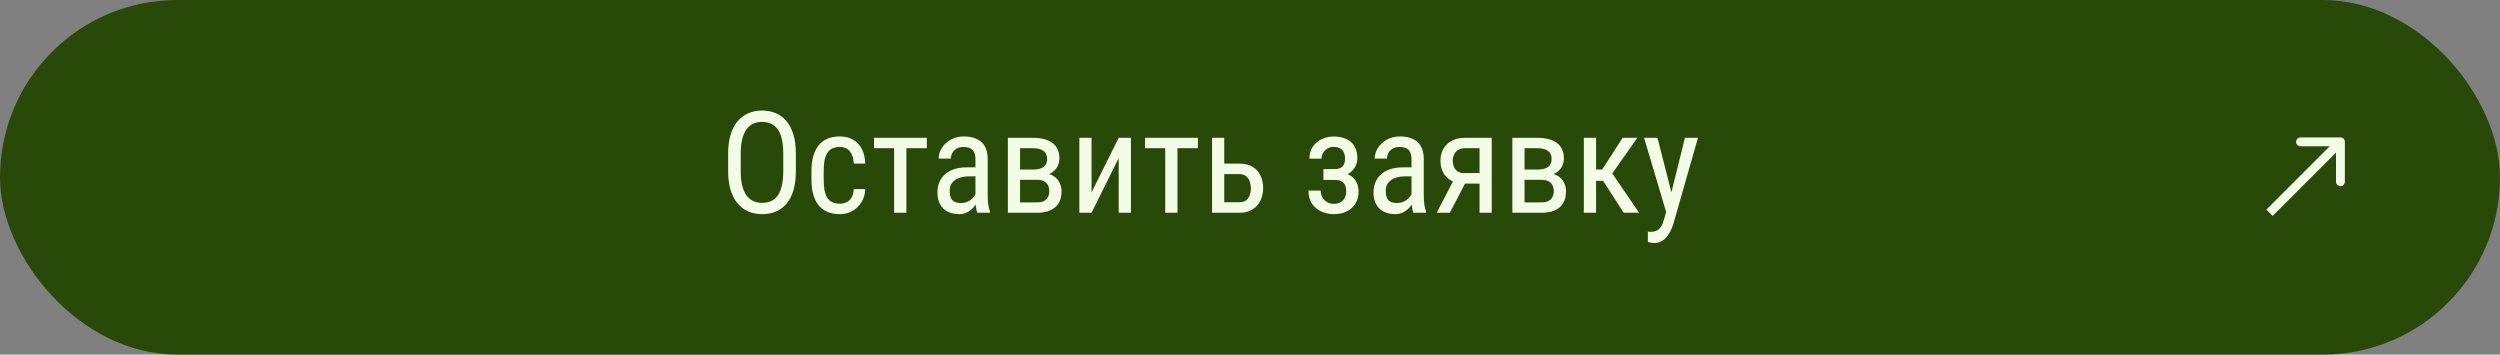
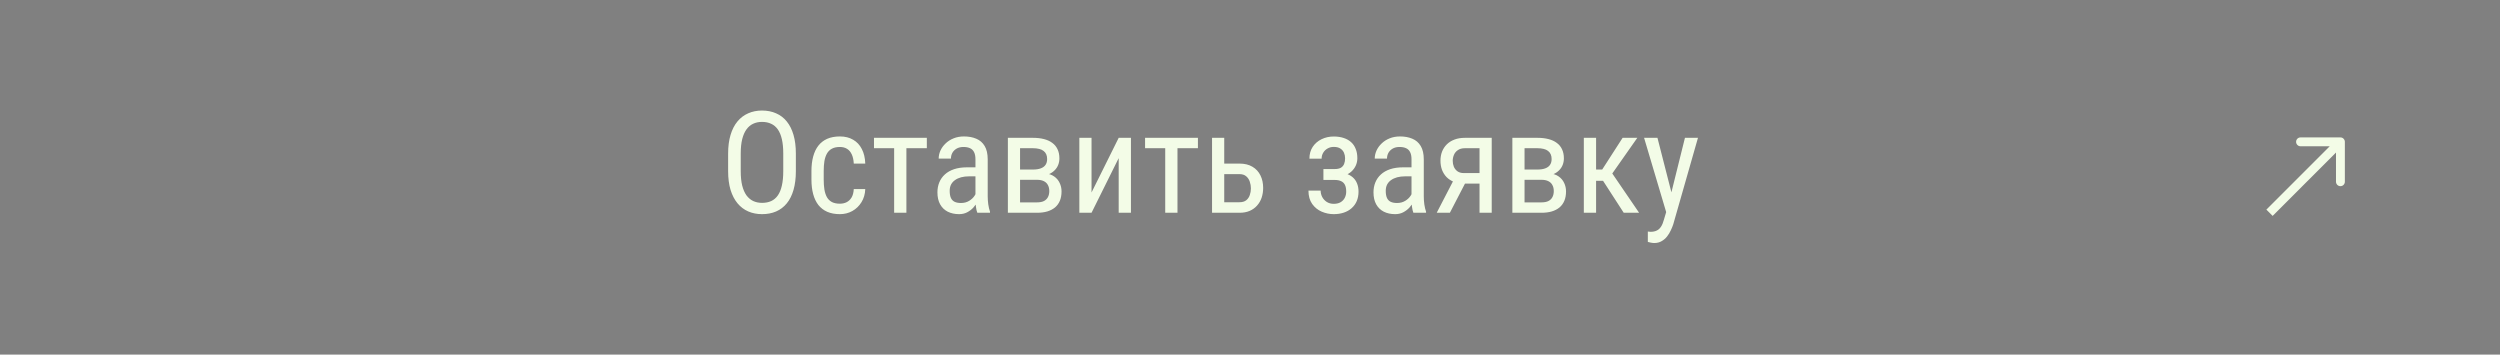
<svg xmlns="http://www.w3.org/2000/svg" width="282" height="40" viewBox="0 0 282 40" fill="none">
  <rect x="0" y="0" width="282" height="40" fill="#808080" stroke="none" />
-   <rect width="282" height="40" rx="20" fill="#294908" />
  <path d="M89.773 17.328V19.305C89.773 20.107 89.685 20.812 89.508 21.422C89.336 22.026 89.083 22.531 88.75 22.938C88.417 23.344 88.016 23.648 87.547 23.852C87.078 24.055 86.549 24.156 85.961 24.156C85.393 24.156 84.875 24.055 84.406 23.852C83.938 23.648 83.534 23.344 83.195 22.938C82.857 22.531 82.594 22.026 82.406 21.422C82.224 20.812 82.133 20.107 82.133 19.305V17.328C82.133 16.526 82.224 15.823 82.406 15.219C82.588 14.609 82.849 14.102 83.188 13.695C83.526 13.289 83.93 12.984 84.398 12.781C84.867 12.573 85.385 12.469 85.953 12.469C86.542 12.469 87.07 12.573 87.539 12.781C88.013 12.984 88.414 13.289 88.742 13.695C89.076 14.102 89.331 14.609 89.508 15.219C89.685 15.823 89.773 16.526 89.773 17.328ZM88.352 19.305V17.312C88.352 16.688 88.299 16.151 88.195 15.703C88.091 15.25 87.938 14.88 87.734 14.594C87.531 14.307 87.281 14.096 86.984 13.961C86.688 13.82 86.344 13.75 85.953 13.75C85.583 13.75 85.25 13.82 84.953 13.961C84.662 14.096 84.412 14.307 84.203 14.594C83.995 14.88 83.833 15.25 83.719 15.703C83.609 16.151 83.555 16.688 83.555 17.312V19.305C83.555 19.935 83.609 20.477 83.719 20.93C83.833 21.378 83.995 21.747 84.203 22.039C84.417 22.326 84.672 22.539 84.969 22.68C85.266 22.815 85.596 22.883 85.961 22.883C86.352 22.883 86.695 22.815 86.992 22.68C87.294 22.539 87.544 22.326 87.742 22.039C87.945 21.747 88.096 21.378 88.195 20.93C88.299 20.477 88.352 19.935 88.352 19.305ZM94.742 22.977C95.018 22.977 95.268 22.922 95.492 22.812C95.721 22.698 95.909 22.521 96.055 22.281C96.201 22.037 96.284 21.719 96.305 21.328H97.602C97.581 21.891 97.438 22.385 97.172 22.812C96.912 23.234 96.568 23.565 96.141 23.805C95.719 24.039 95.253 24.156 94.742 24.156C94.195 24.156 93.719 24.068 93.312 23.891C92.912 23.713 92.578 23.458 92.312 23.125C92.052 22.787 91.857 22.378 91.727 21.898C91.596 21.414 91.531 20.865 91.531 20.25V19.297C91.531 18.682 91.596 18.135 91.727 17.656C91.857 17.172 92.052 16.763 92.312 16.43C92.578 16.091 92.912 15.833 93.312 15.656C93.719 15.479 94.195 15.391 94.742 15.391C95.315 15.391 95.81 15.513 96.227 15.758C96.648 15.997 96.977 16.346 97.211 16.805C97.451 17.258 97.581 17.807 97.602 18.453H96.305C96.284 18.037 96.208 17.69 96.078 17.414C95.948 17.133 95.771 16.924 95.547 16.789C95.323 16.648 95.055 16.578 94.742 16.578C94.378 16.578 94.076 16.643 93.836 16.773C93.602 16.898 93.417 17.081 93.281 17.32C93.146 17.56 93.049 17.846 92.992 18.18C92.94 18.513 92.914 18.885 92.914 19.297V20.25C92.914 20.662 92.94 21.037 92.992 21.375C93.049 21.708 93.143 21.995 93.273 22.234C93.409 22.474 93.596 22.659 93.836 22.789C94.076 22.914 94.378 22.977 94.742 22.977ZM102.242 15.547V24H100.859V15.547H102.242ZM104.547 15.547V16.719H98.586V15.547H104.547ZM110.031 22.555V17.969C110.031 17.635 109.979 17.367 109.875 17.164C109.776 16.961 109.625 16.812 109.422 16.719C109.224 16.625 108.974 16.578 108.672 16.578C108.38 16.578 108.128 16.638 107.914 16.758C107.706 16.878 107.544 17.037 107.43 17.234C107.32 17.432 107.266 17.651 107.266 17.891H105.883C105.883 17.588 105.948 17.289 106.078 16.992C106.214 16.695 106.406 16.427 106.656 16.188C106.906 15.943 107.206 15.75 107.555 15.609C107.909 15.463 108.305 15.391 108.742 15.391C109.263 15.391 109.724 15.477 110.125 15.648C110.526 15.815 110.841 16.088 111.07 16.469C111.299 16.849 111.414 17.354 111.414 17.984V22.156C111.414 22.438 111.435 22.737 111.477 23.055C111.523 23.372 111.589 23.646 111.672 23.875V24H110.242C110.174 23.833 110.122 23.612 110.086 23.336C110.049 23.055 110.031 22.794 110.031 22.555ZM110.25 18.875L110.266 19.891H109.305C108.977 19.891 108.677 19.927 108.406 20C108.141 20.073 107.911 20.18 107.719 20.32C107.526 20.456 107.378 20.625 107.273 20.828C107.174 21.031 107.125 21.263 107.125 21.523C107.125 21.862 107.172 22.133 107.266 22.336C107.359 22.534 107.5 22.677 107.688 22.766C107.875 22.854 108.112 22.898 108.398 22.898C108.747 22.898 109.055 22.818 109.32 22.656C109.586 22.495 109.792 22.299 109.938 22.07C110.089 21.841 110.159 21.628 110.148 21.43L110.453 22.078C110.432 22.281 110.365 22.503 110.25 22.742C110.141 22.977 109.987 23.203 109.789 23.422C109.591 23.635 109.357 23.812 109.086 23.953C108.82 24.088 108.521 24.156 108.188 24.156C107.698 24.156 107.268 24.062 106.898 23.875C106.534 23.688 106.25 23.412 106.047 23.047C105.844 22.682 105.742 22.232 105.742 21.695C105.742 21.289 105.812 20.914 105.953 20.57C106.094 20.227 106.302 19.93 106.578 19.68C106.854 19.424 107.201 19.227 107.617 19.086C108.039 18.945 108.526 18.875 109.078 18.875H110.25ZM116.969 20.281H114.711L114.695 19.125H116.508C116.867 19.125 117.164 19.081 117.398 18.992C117.638 18.904 117.818 18.771 117.938 18.594C118.057 18.417 118.117 18.198 118.117 17.938C118.117 17.734 118.083 17.557 118.016 17.406C117.948 17.25 117.846 17.122 117.711 17.023C117.581 16.919 117.417 16.844 117.219 16.797C117.021 16.745 116.789 16.719 116.523 16.719H115.062V24H113.688V15.547H116.523C116.982 15.547 117.393 15.594 117.758 15.688C118.128 15.781 118.44 15.925 118.695 16.117C118.956 16.305 119.154 16.544 119.289 16.836C119.43 17.128 119.5 17.471 119.5 17.867C119.5 18.122 119.456 18.365 119.367 18.594C119.279 18.823 119.146 19.026 118.969 19.203C118.797 19.38 118.583 19.526 118.328 19.641C118.073 19.75 117.779 19.82 117.445 19.852L116.969 20.281ZM116.969 24H114.195L114.906 22.828H116.969C117.286 22.828 117.547 22.779 117.75 22.68C117.953 22.576 118.104 22.43 118.203 22.242C118.307 22.049 118.359 21.82 118.359 21.555C118.359 21.289 118.307 21.062 118.203 20.875C118.104 20.682 117.953 20.537 117.75 20.438C117.547 20.333 117.286 20.281 116.969 20.281H115.117L115.133 19.125H117.422L117.906 19.562C118.307 19.599 118.643 19.713 118.914 19.906C119.19 20.099 119.396 20.344 119.531 20.641C119.672 20.932 119.742 21.25 119.742 21.594C119.742 21.99 119.68 22.338 119.555 22.641C119.43 22.943 119.247 23.195 119.008 23.398C118.768 23.596 118.477 23.747 118.133 23.852C117.789 23.951 117.401 24 116.969 24ZM123.125 21.711L126.188 15.547H127.57V24H126.188V17.836L123.125 24H121.75V15.547H123.125V21.711ZM132.82 15.547V24H131.438V15.547H132.82ZM135.125 15.547V16.719H129.164V15.547H135.125ZM137.75 18.453H139.812C140.396 18.453 140.885 18.573 141.281 18.812C141.677 19.047 141.977 19.372 142.18 19.789C142.383 20.201 142.484 20.669 142.484 21.195C142.484 21.586 142.427 21.953 142.312 22.297C142.198 22.635 142.026 22.932 141.797 23.188C141.573 23.443 141.294 23.643 140.961 23.789C140.633 23.93 140.25 24 139.812 24H136.719V15.547H138.094V22.812H139.812C140.135 22.812 140.391 22.737 140.578 22.586C140.766 22.435 140.898 22.24 140.977 22C141.06 21.76 141.102 21.51 141.102 21.25C141.102 20.995 141.06 20.745 140.977 20.5C140.898 20.255 140.766 20.052 140.578 19.891C140.391 19.724 140.135 19.641 139.812 19.641H137.75V18.453ZM150.648 19.961H149.281V19.07H150.539C150.841 19.07 151.078 19.021 151.25 18.922C151.422 18.818 151.544 18.674 151.617 18.492C151.69 18.31 151.727 18.096 151.727 17.852C151.727 17.633 151.685 17.427 151.602 17.234C151.518 17.037 151.383 16.878 151.195 16.758C151.008 16.633 150.758 16.57 150.445 16.57C150.19 16.57 149.958 16.63 149.75 16.75C149.542 16.865 149.378 17.023 149.258 17.227C149.138 17.424 149.078 17.648 149.078 17.898H147.703C147.703 17.383 147.826 16.94 148.07 16.57C148.32 16.195 148.654 15.906 149.07 15.703C149.487 15.5 149.945 15.398 150.445 15.398C150.862 15.398 151.234 15.453 151.562 15.562C151.891 15.667 152.169 15.823 152.398 16.031C152.628 16.234 152.802 16.49 152.922 16.797C153.047 17.099 153.109 17.451 153.109 17.852C153.109 18.138 153.052 18.409 152.938 18.664C152.823 18.919 152.659 19.146 152.445 19.344C152.232 19.537 151.971 19.688 151.664 19.797C151.362 19.906 151.023 19.961 150.648 19.961ZM149.281 19.414H150.648C151.065 19.414 151.435 19.463 151.758 19.562C152.081 19.656 152.352 19.797 152.57 19.984C152.794 20.172 152.961 20.404 153.07 20.68C153.185 20.951 153.242 21.263 153.242 21.617C153.242 22.013 153.174 22.37 153.039 22.688C152.904 23 152.711 23.266 152.461 23.484C152.216 23.703 151.922 23.87 151.578 23.984C151.24 24.099 150.862 24.156 150.445 24.156C149.977 24.156 149.523 24.062 149.086 23.875C148.654 23.688 148.297 23.398 148.016 23.008C147.734 22.612 147.594 22.109 147.594 21.5H148.969C148.969 21.755 149.029 21.997 149.148 22.227C149.273 22.456 149.445 22.641 149.664 22.781C149.888 22.922 150.148 22.992 150.445 22.992C150.758 22.992 151.018 22.93 151.227 22.805C151.435 22.68 151.591 22.513 151.695 22.305C151.799 22.096 151.852 21.87 151.852 21.625C151.852 21.307 151.805 21.052 151.711 20.859C151.617 20.667 151.474 20.526 151.281 20.438C151.089 20.344 150.841 20.297 150.539 20.297H149.281V19.414ZM159.219 22.555V17.969C159.219 17.635 159.167 17.367 159.062 17.164C158.964 16.961 158.812 16.812 158.609 16.719C158.411 16.625 158.161 16.578 157.859 16.578C157.568 16.578 157.315 16.638 157.102 16.758C156.893 16.878 156.732 17.037 156.617 17.234C156.508 17.432 156.453 17.651 156.453 17.891H155.07C155.07 17.588 155.135 17.289 155.266 16.992C155.401 16.695 155.594 16.427 155.844 16.188C156.094 15.943 156.393 15.75 156.742 15.609C157.096 15.463 157.492 15.391 157.93 15.391C158.451 15.391 158.911 15.477 159.312 15.648C159.714 15.815 160.029 16.088 160.258 16.469C160.487 16.849 160.602 17.354 160.602 17.984V22.156C160.602 22.438 160.622 22.737 160.664 23.055C160.711 23.372 160.776 23.646 160.859 23.875V24H159.43C159.362 23.833 159.31 23.612 159.273 23.336C159.237 23.055 159.219 22.794 159.219 22.555ZM159.438 18.875L159.453 19.891H158.492C158.164 19.891 157.865 19.927 157.594 20C157.328 20.073 157.099 20.18 156.906 20.32C156.714 20.456 156.565 20.625 156.461 20.828C156.362 21.031 156.312 21.263 156.312 21.523C156.312 21.862 156.359 22.133 156.453 22.336C156.547 22.534 156.688 22.677 156.875 22.766C157.062 22.854 157.299 22.898 157.586 22.898C157.935 22.898 158.242 22.818 158.508 22.656C158.773 22.495 158.979 22.299 159.125 22.07C159.276 21.841 159.346 21.628 159.336 21.43L159.641 22.078C159.62 22.281 159.552 22.503 159.438 22.742C159.328 22.977 159.174 23.203 158.977 23.422C158.779 23.635 158.544 23.812 158.273 23.953C158.008 24.088 157.708 24.156 157.375 24.156C156.885 24.156 156.456 24.062 156.086 23.875C155.721 23.688 155.438 23.412 155.234 23.047C155.031 22.682 154.93 22.232 154.93 21.695C154.93 21.289 155 20.914 155.141 20.57C155.281 20.227 155.49 19.93 155.766 19.68C156.042 19.424 156.388 19.227 156.805 19.086C157.227 18.945 157.714 18.875 158.266 18.875H159.438ZM164.148 19.969H165.633L163.547 24H162.062L164.148 19.969ZM165.234 15.547H168.266V24H166.891V16.719H165.234C164.917 16.719 164.656 16.789 164.453 16.93C164.25 17.065 164.102 17.242 164.008 17.461C163.914 17.68 163.867 17.906 163.867 18.141C163.867 18.37 163.909 18.591 163.992 18.805C164.081 19.013 164.216 19.185 164.398 19.32C164.586 19.456 164.826 19.523 165.117 19.523H167.234V20.711H165.117C164.701 20.711 164.328 20.646 164 20.516C163.677 20.385 163.401 20.206 163.172 19.977C162.948 19.742 162.776 19.469 162.656 19.156C162.542 18.838 162.484 18.495 162.484 18.125C162.484 17.755 162.544 17.414 162.664 17.102C162.789 16.789 162.969 16.516 163.203 16.281C163.443 16.047 163.732 15.867 164.07 15.742C164.409 15.612 164.797 15.547 165.234 15.547ZM173.875 20.281H171.617L171.602 19.125H173.414C173.773 19.125 174.07 19.081 174.305 18.992C174.544 18.904 174.724 18.771 174.844 18.594C174.964 18.417 175.023 18.198 175.023 17.938C175.023 17.734 174.99 17.557 174.922 17.406C174.854 17.25 174.753 17.122 174.617 17.023C174.487 16.919 174.323 16.844 174.125 16.797C173.927 16.745 173.695 16.719 173.43 16.719H171.969V24H170.594V15.547H173.43C173.888 15.547 174.299 15.594 174.664 15.688C175.034 15.781 175.346 15.925 175.602 16.117C175.862 16.305 176.06 16.544 176.195 16.836C176.336 17.128 176.406 17.471 176.406 17.867C176.406 18.122 176.362 18.365 176.273 18.594C176.185 18.823 176.052 19.026 175.875 19.203C175.703 19.38 175.49 19.526 175.234 19.641C174.979 19.75 174.685 19.82 174.352 19.852L173.875 20.281ZM173.875 24H171.102L171.812 22.828H173.875C174.193 22.828 174.453 22.779 174.656 22.68C174.859 22.576 175.01 22.43 175.109 22.242C175.214 22.049 175.266 21.82 175.266 21.555C175.266 21.289 175.214 21.062 175.109 20.875C175.01 20.682 174.859 20.537 174.656 20.438C174.453 20.333 174.193 20.281 173.875 20.281H172.023L172.039 19.125H174.328L174.812 19.562C175.214 19.599 175.549 19.713 175.82 19.906C176.096 20.099 176.302 20.344 176.438 20.641C176.578 20.932 176.648 21.25 176.648 21.594C176.648 21.99 176.586 22.338 176.461 22.641C176.336 22.943 176.154 23.195 175.914 23.398C175.674 23.596 175.383 23.747 175.039 23.852C174.695 23.951 174.307 24 173.875 24ZM180.039 15.547V24H178.656V15.547H180.039ZM184.688 15.547L181.289 20.391H179.578L179.359 19.125H180.727L183.031 15.547H184.688ZM183.156 24L180.68 20.172L181.562 19.125L184.891 24H183.156ZM188.18 23.125L190.062 15.547H191.531L188.742 25.305C188.674 25.513 188.583 25.737 188.469 25.977C188.359 26.221 188.219 26.453 188.047 26.672C187.875 26.891 187.669 27.068 187.43 27.203C187.19 27.344 186.909 27.414 186.586 27.414C186.487 27.414 186.359 27.398 186.203 27.367C186.052 27.336 185.943 27.31 185.875 27.289V26.117C185.906 26.122 185.956 26.128 186.023 26.133C186.091 26.143 186.141 26.148 186.172 26.148C186.443 26.148 186.672 26.104 186.859 26.016C187.052 25.932 187.216 25.789 187.352 25.586C187.487 25.388 187.602 25.115 187.695 24.766L188.18 23.125ZM186.961 15.547L188.641 22.109L189 23.633L188.016 24.164L185.453 15.547H186.961Z" fill="#F3FCE7" />
  <path d="M264.5 16C264.5 15.724 264.276 15.5 264 15.5H259.5C259.224 15.5 259 15.724 259 16C259 16.276 259.224 16.5 259.5 16.5H263.5V20.5C263.5 20.776 263.724 21 264 21C264.276 21 264.5 20.776 264.5 20.5V16ZM256.354 24.354L264.354 16.354L263.646 15.646L255.646 23.646L256.354 24.354Z" fill="#F3FCE7" />
</svg>